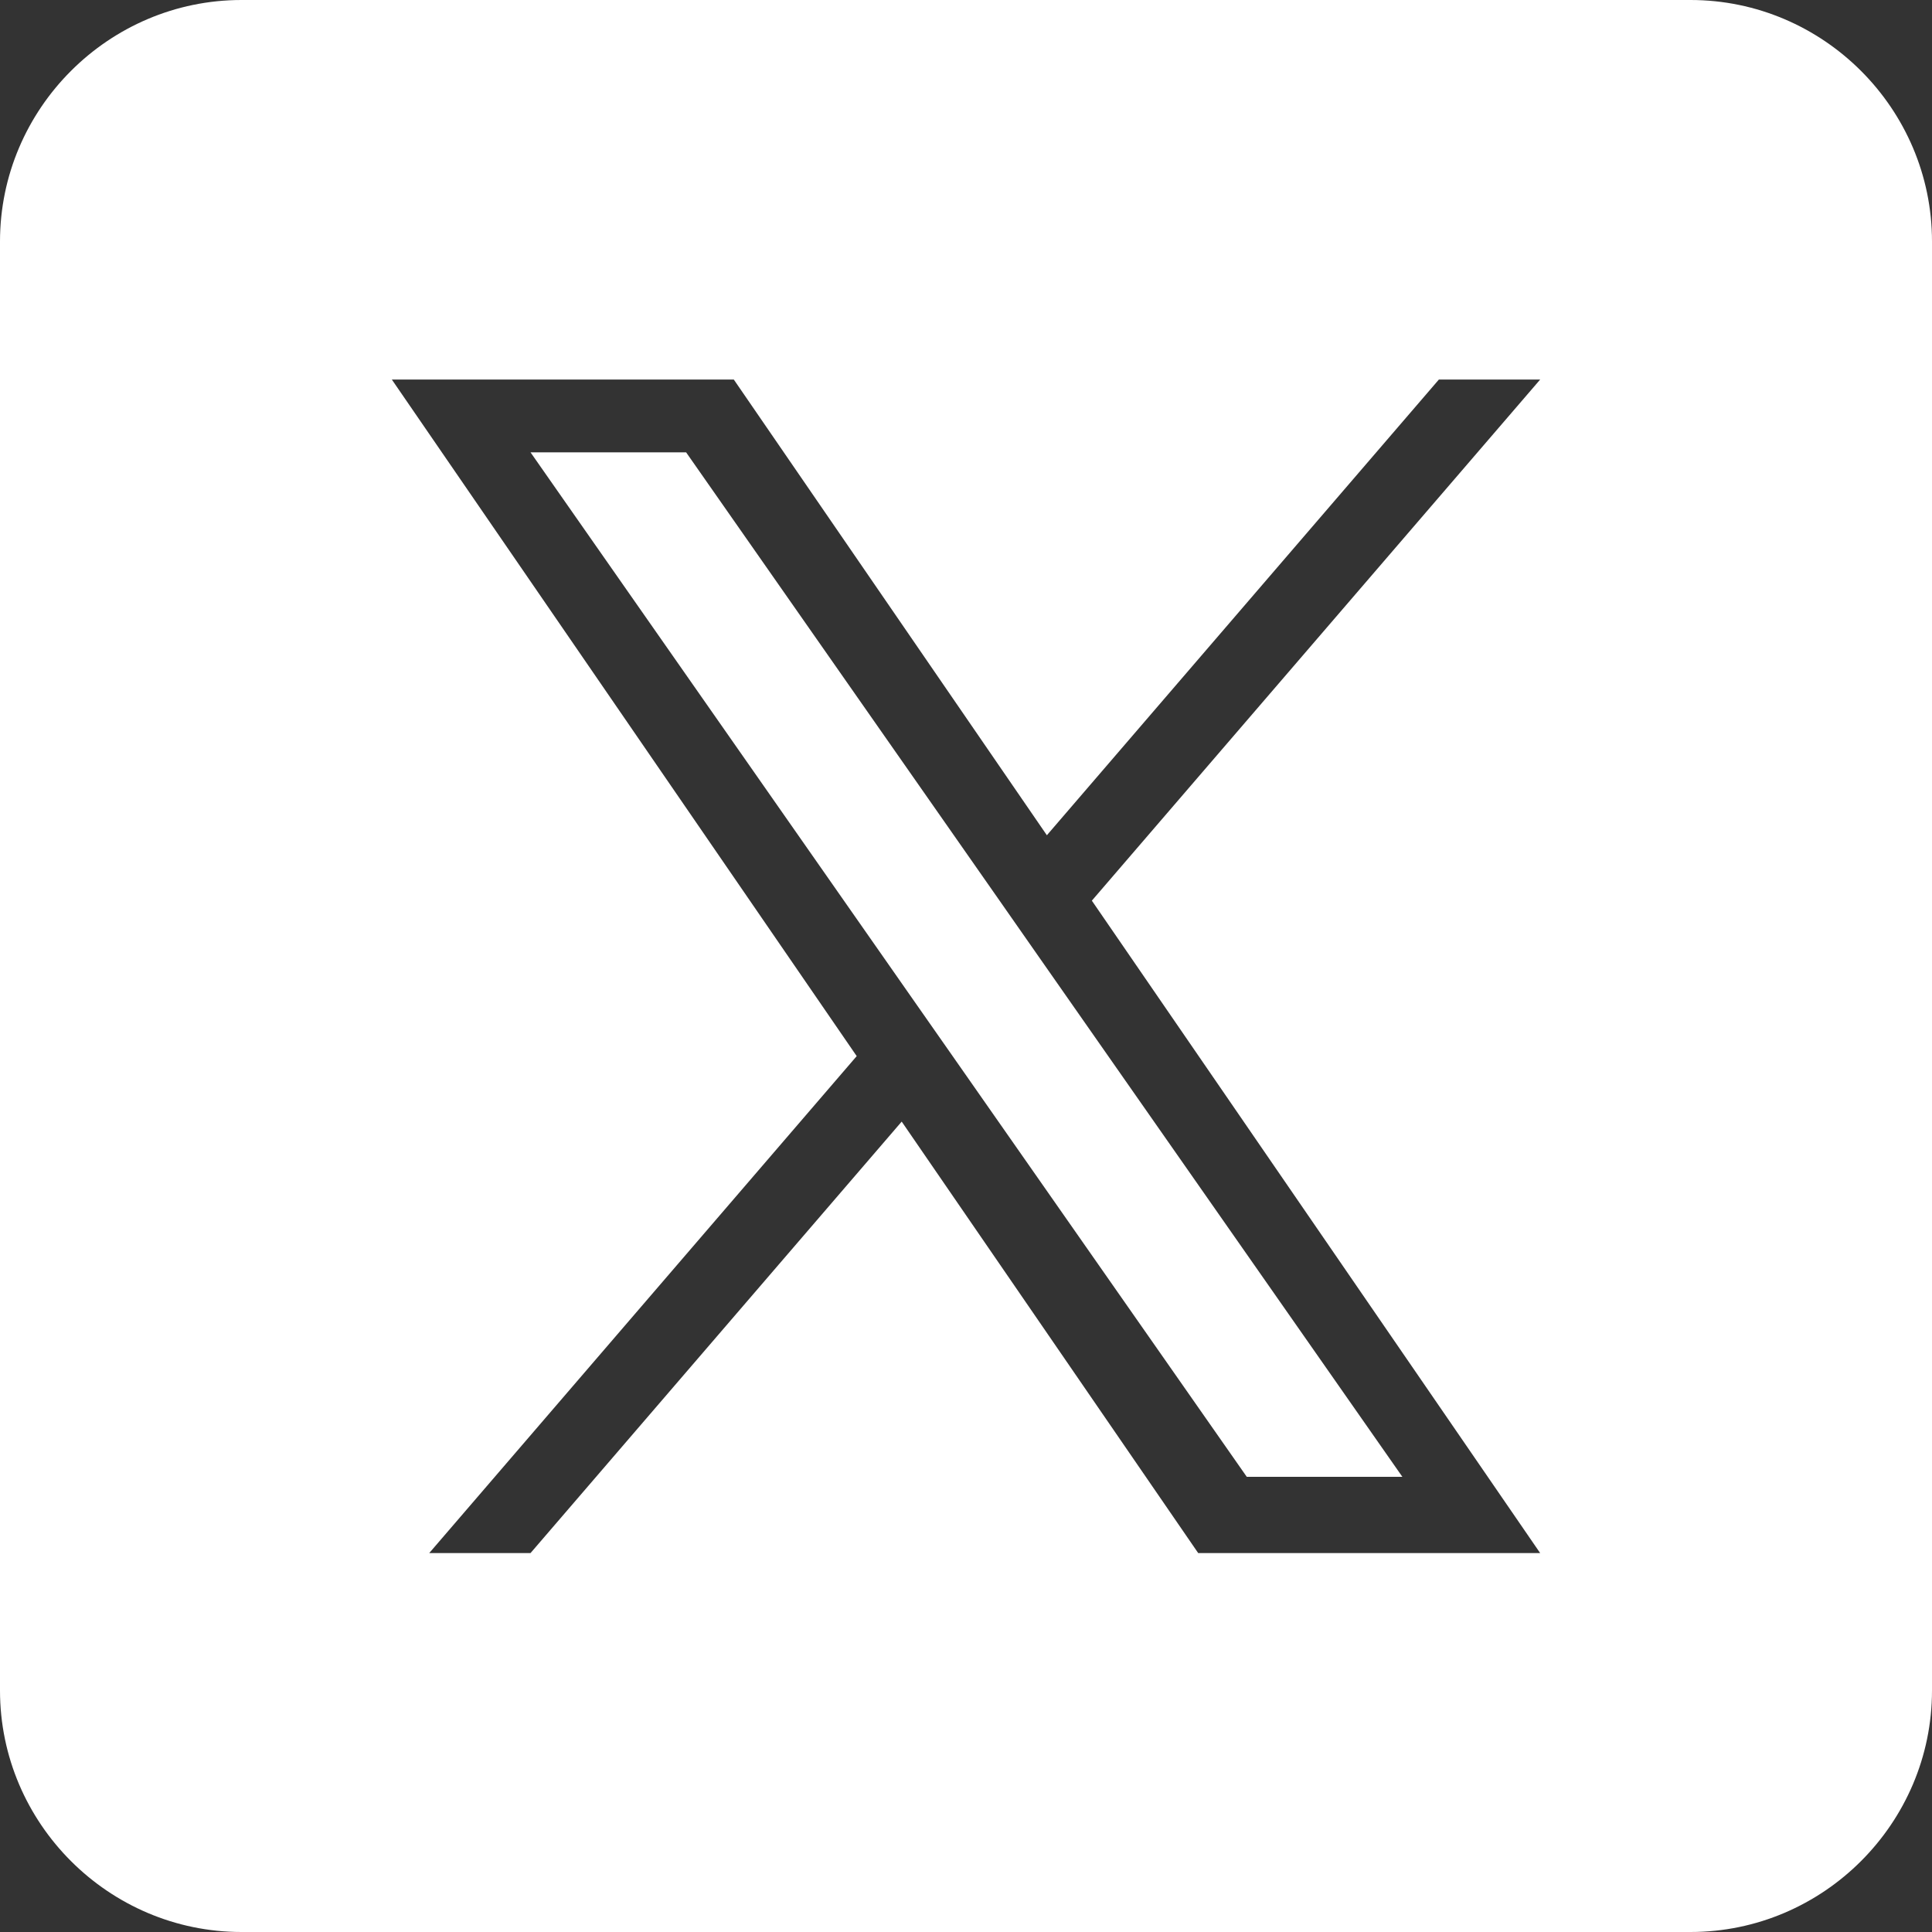
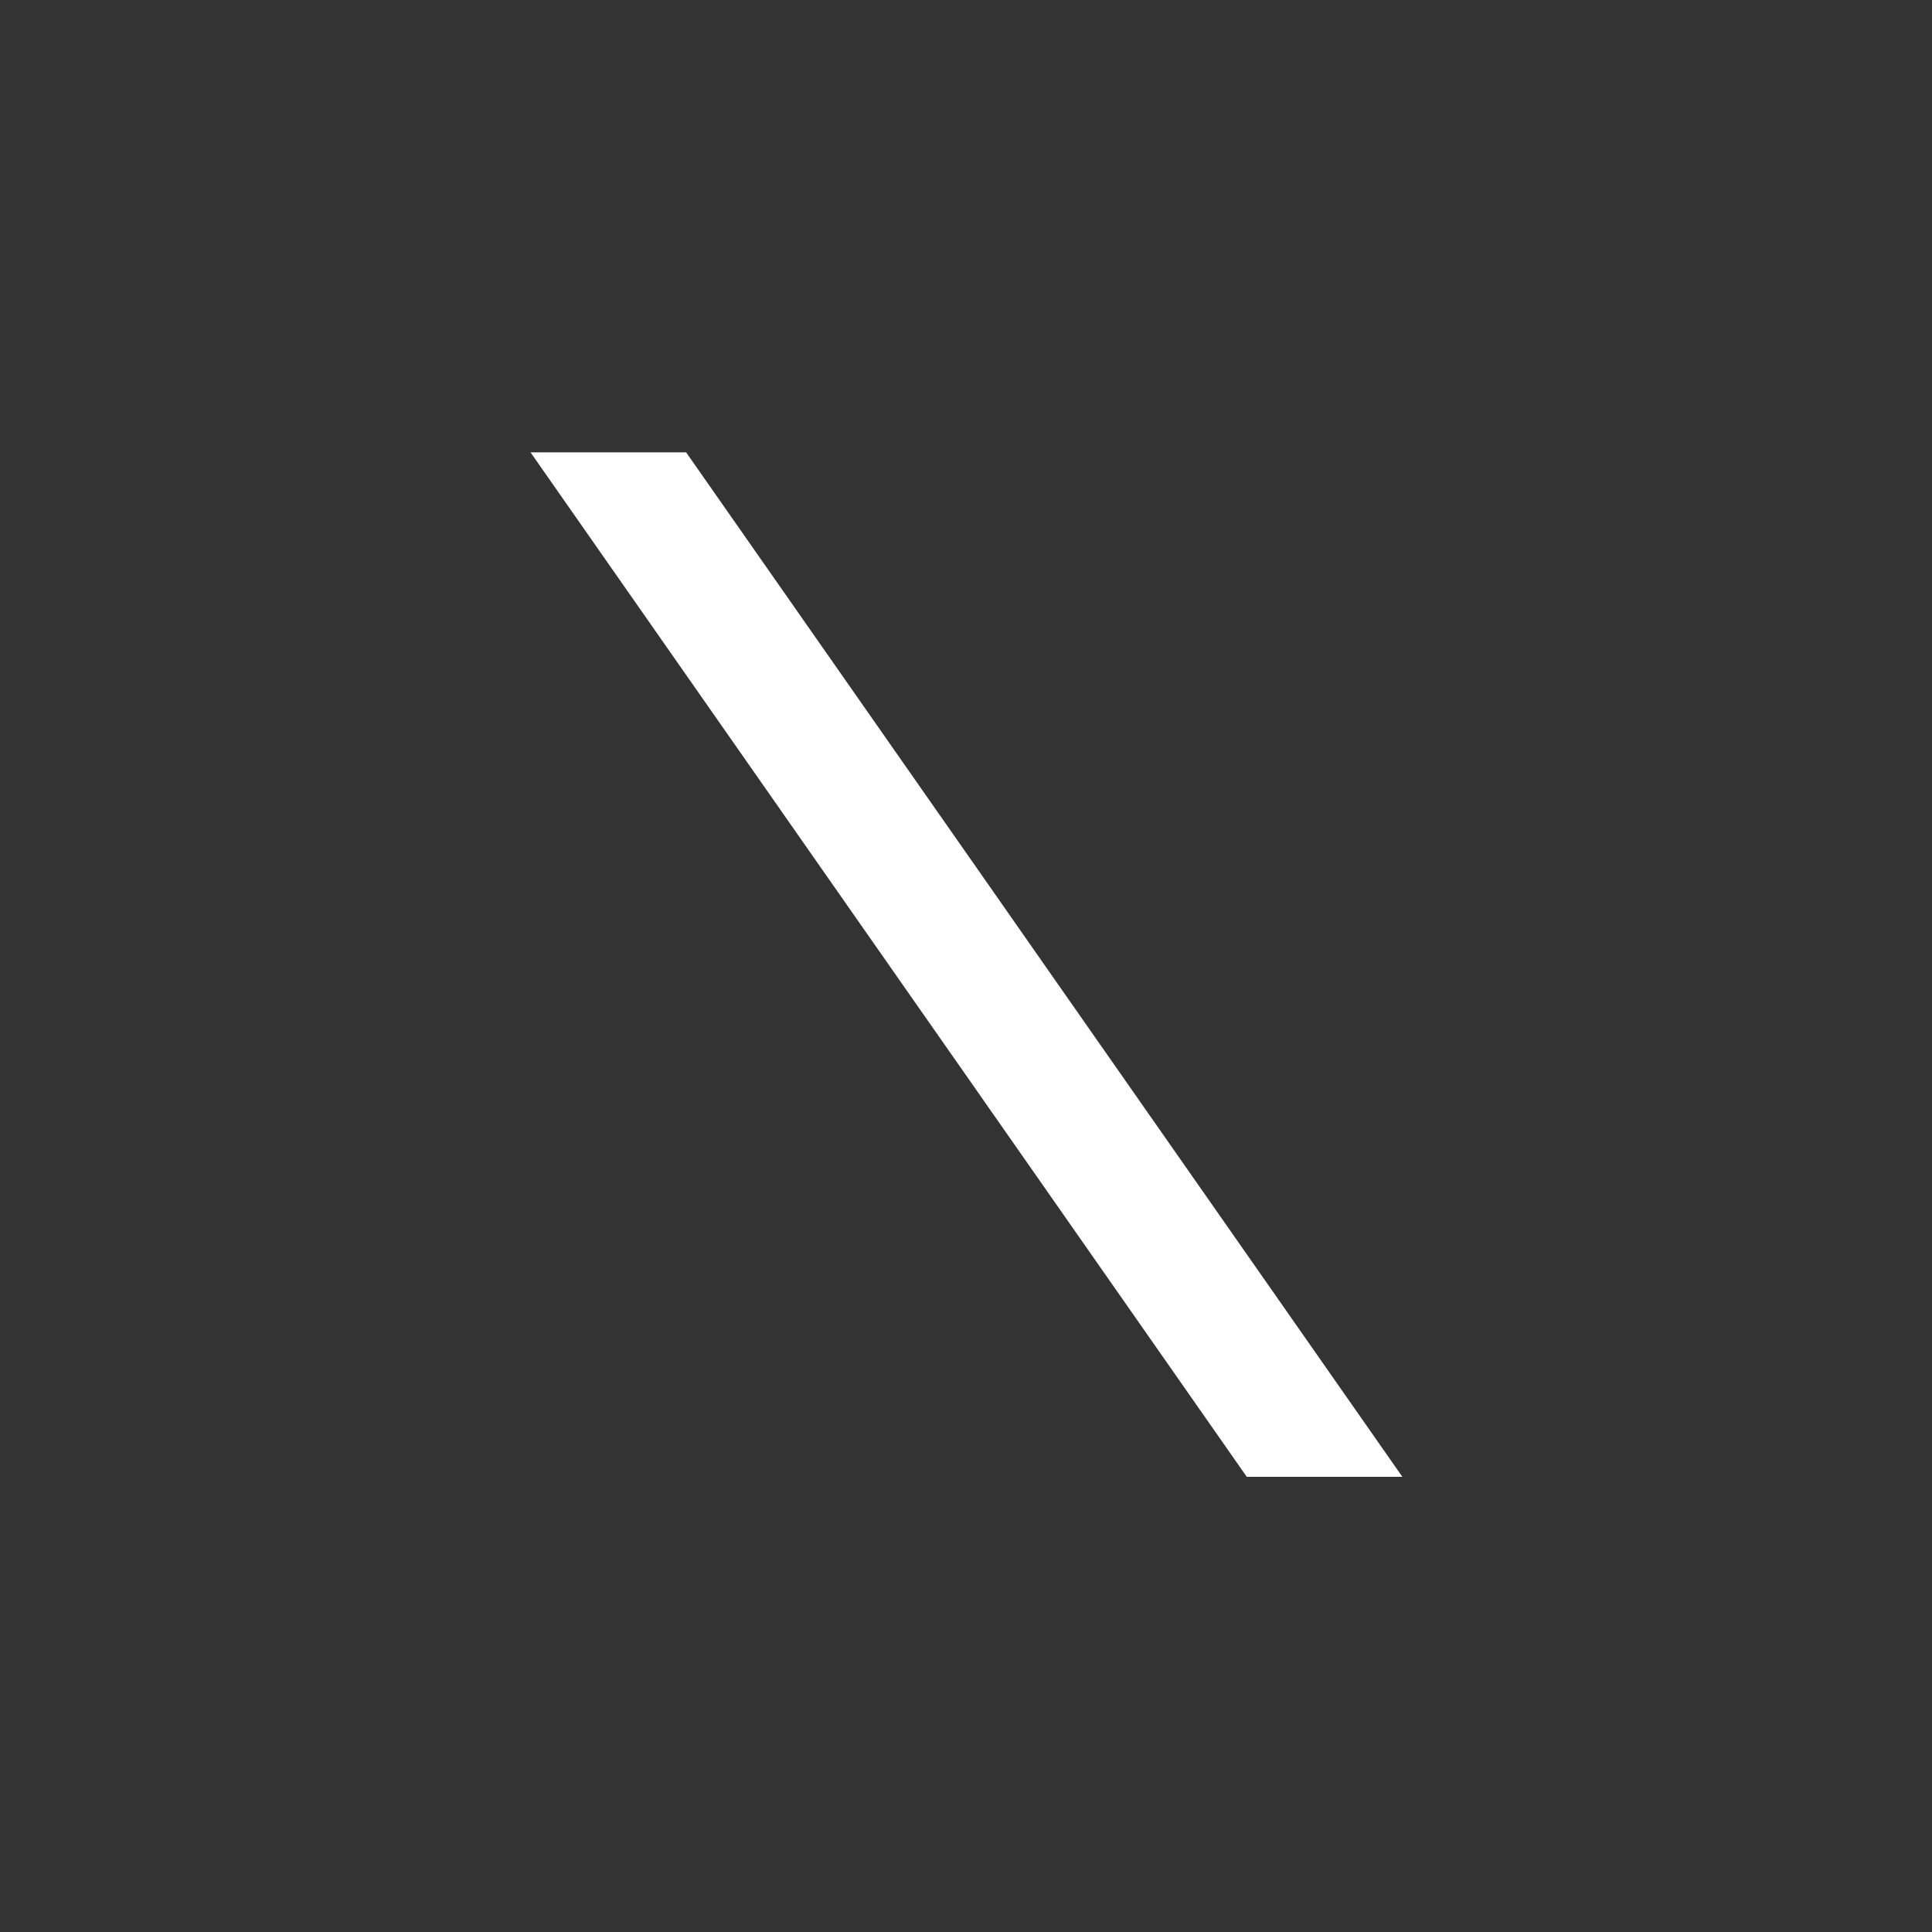
<svg xmlns="http://www.w3.org/2000/svg" version="1.1" x="0px" y="0px" width="28px" height="28px" viewBox="0 0 28 28" style="enable-background:new 0 0 28 28;" xml:space="preserve">
  <rect x="0" y="0" width="28" height="28" fill="#333333" stroke="none" />
  <style type="text/css">
	.st0{fill:#FFFFFF;}
</style>
  <polygon class="st0" points="14.428,12.969 14.428,12.969 9.944,6.556 7.689,6.556   13.183,14.415 13.842,15.357 18.069,21.403 20.324,21.403 15.086,13.911 " />
-   <path class="st0" d="M24.5-0h-21c-1.925,0-3.5,1.575-3.5,3.5v21C0,26.425,1.575,28,3.5,28h21  c1.925,0,3.5-1.575,3.5-3.5v-21C28,1.575,26.425-0,24.5-0z M22.321,22.508h-4.956  l-4.297-6.253l-5.379,6.253H6.221l6.195-7.202h0L5.679,5.501h4.956  l4.537,6.604l5.681-6.604h1.468l-6.497,7.552  C15.824,13.053,22.321,22.508,22.321,22.508z" />
</svg>